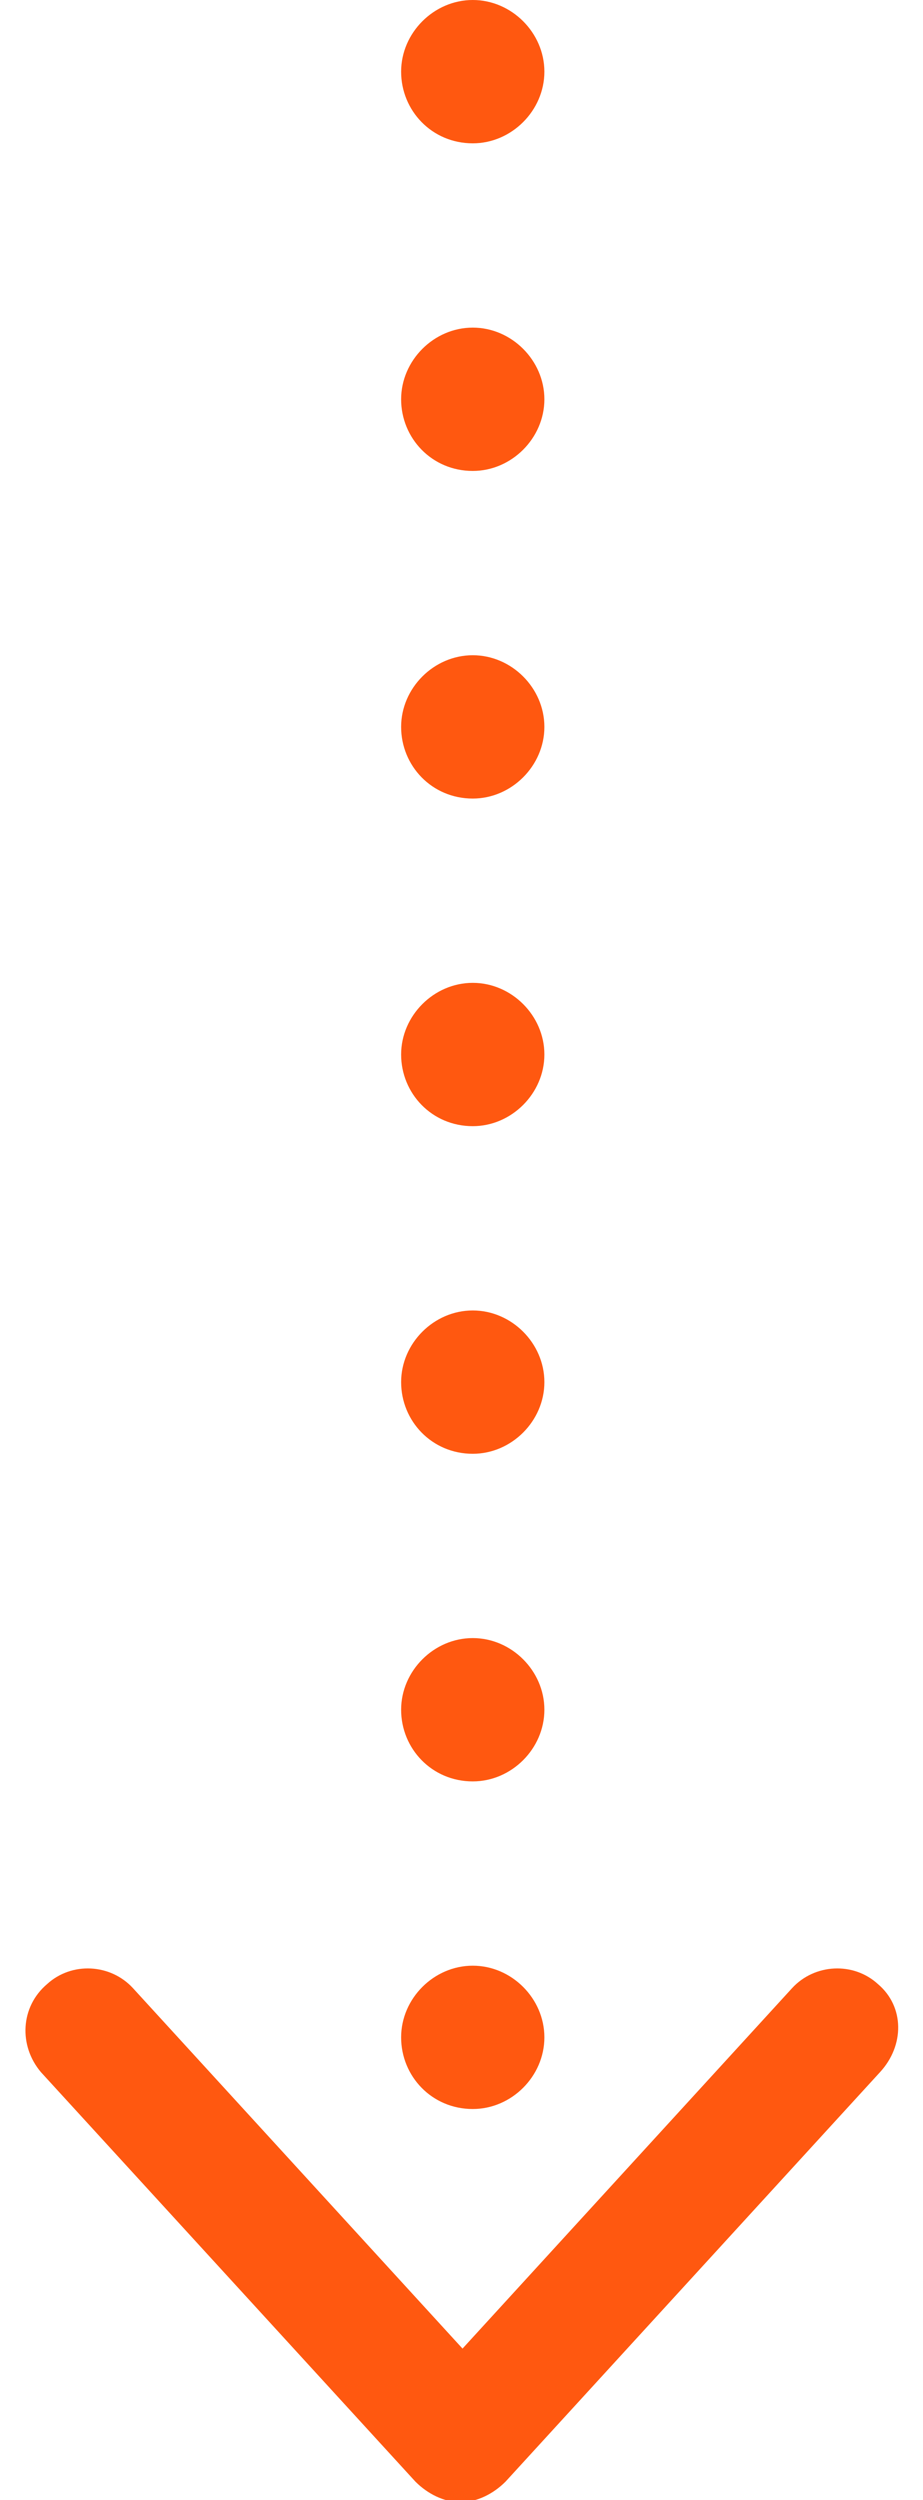
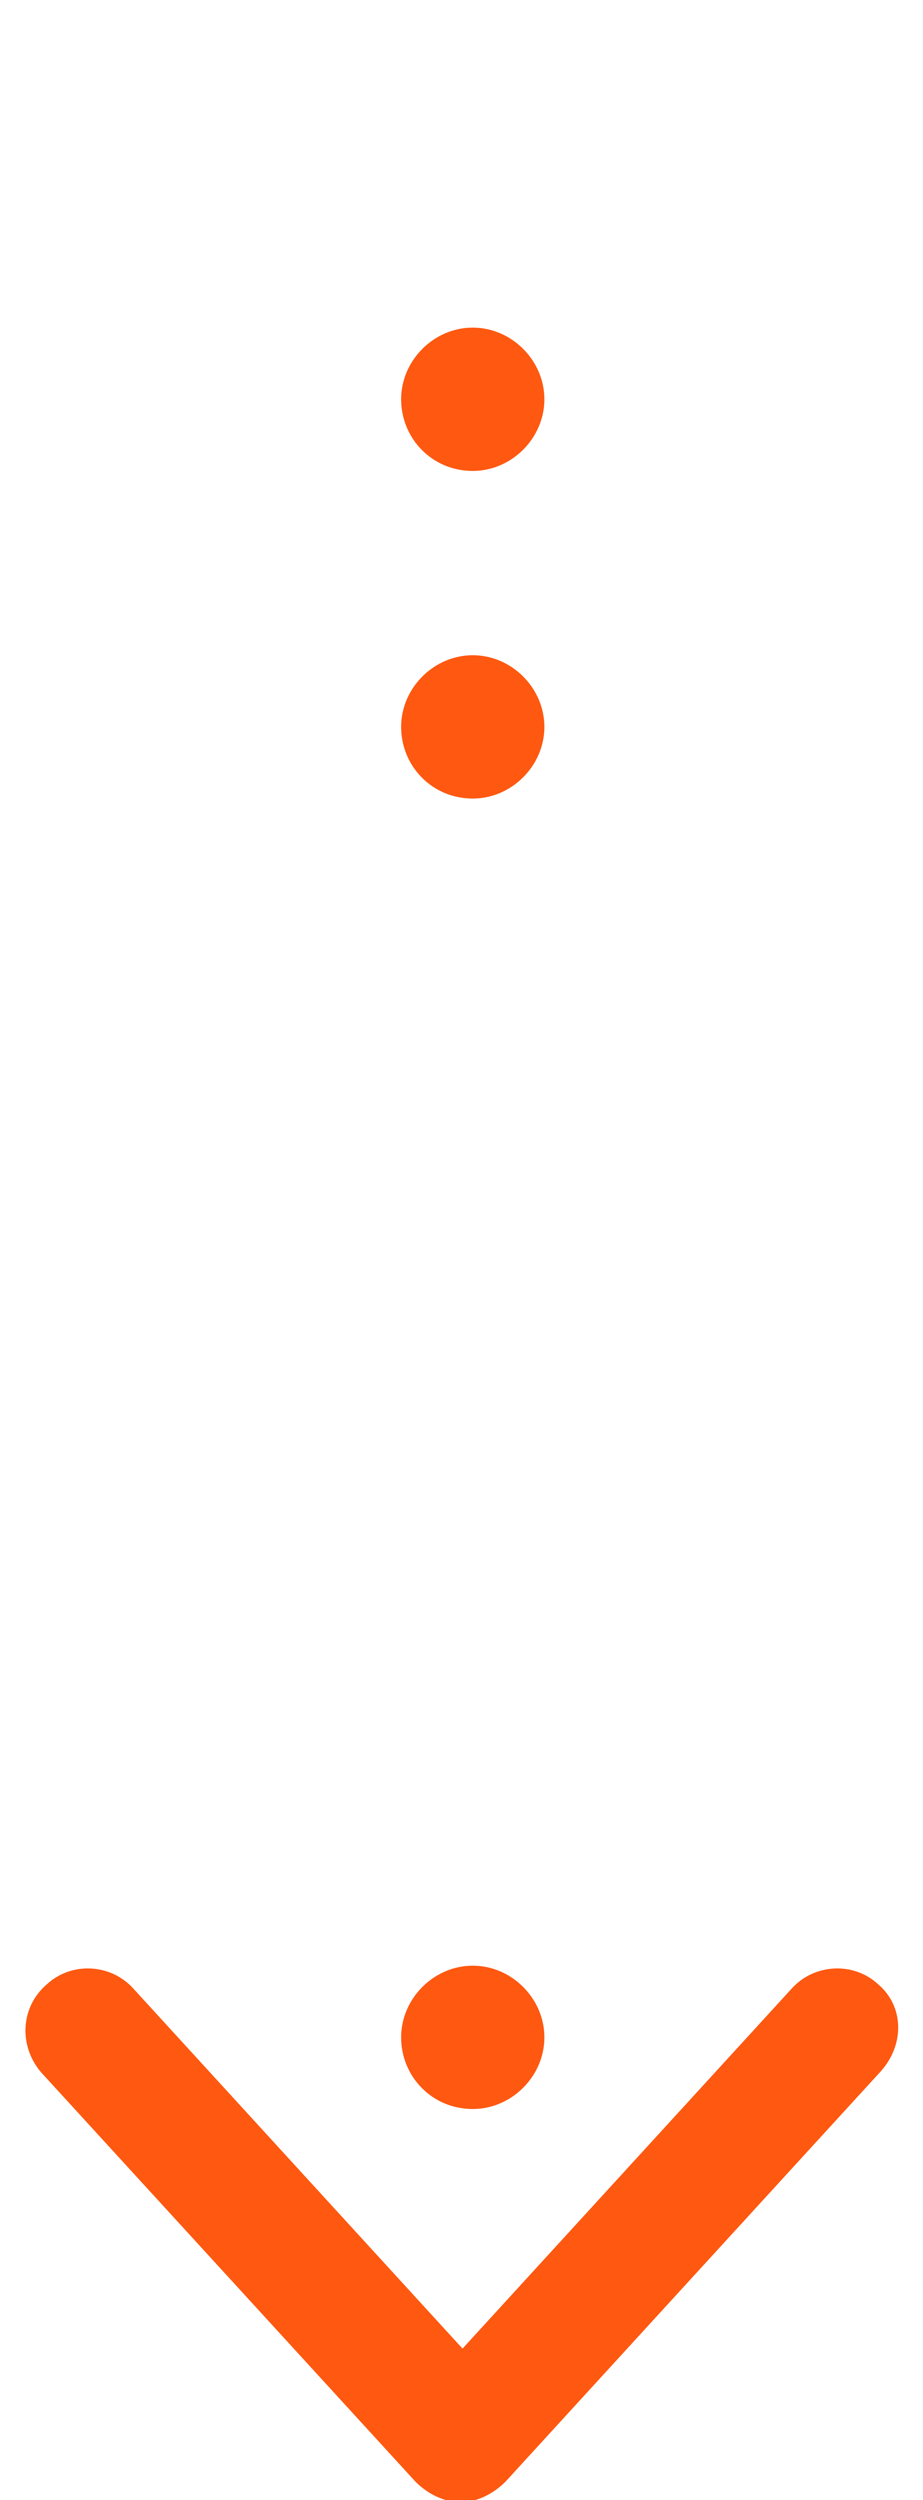
<svg xmlns="http://www.w3.org/2000/svg" version="1.1" id="レイヤー_1" x="0px" y="0px" viewBox="0 0 45.1 122.1" style="enable-background:new 0 0 45.1 122.1;" xml:space="preserve">
  <style type="text/css">
	.st0{fill:#FF5810;}
</style>
  <g>
    <path class="st0" d="M23.1,39c1.9,0,3.5-1.6,3.5-3.5c0-1.9-1.6-3.5-3.5-3.5s-3.5,1.6-3.5,3.5C19.6,37.4,21.1,39,23.1,39z" />
    <path class="st0" d="M23.1,23c1.9,0,3.5-1.6,3.5-3.5c0-1.9-1.6-3.5-3.5-3.5s-3.5,1.6-3.5,3.5C19.6,21.4,21.1,23,23.1,23z" />
-     <path class="st0" d="M23.1,55c1.9,0,3.5-1.6,3.5-3.5c0-1.9-1.6-3.5-3.5-3.5s-3.5,1.6-3.5,3.5C19.6,53.4,21.1,55,23.1,55z" />
-     <path class="st0" d="M23.1,7c1.9,0,3.5-1.6,3.5-3.5C26.6,1.6,25,0,23.1,0s-3.5,1.6-3.5,3.5C19.6,5.4,21.1,7,23.1,7z" />
-     <path class="st0" d="M23.1,87c1.9,0,3.5-1.6,3.5-3.5c0-1.9-1.6-3.5-3.5-3.5s-3.5,1.6-3.5,3.5C19.6,85.4,21.1,87,23.1,87z" />
-     <path class="st0" d="M23.1,71c1.9,0,3.5-1.6,3.5-3.5c0-1.9-1.6-3.5-3.5-3.5s-3.5,1.6-3.5,3.5C19.6,69.4,21.1,71,23.1,71z" />
    <path class="st0" d="M23.1,103c1.9,0,3.5-1.6,3.5-3.5c0-1.9-1.6-3.5-3.5-3.5s-3.5,1.6-3.5,3.5C19.6,101.4,21.1,103,23.1,103z" />
    <path class="st0" d="M42.9,96.9c-1.2-1.1-3.1-1-4.2,0.2l-16.1,17.6L6.5,97.1c-1.1-1.2-3-1.3-4.2-0.2C1,98,0.9,99.9,2,101.2l18.3,20   c0.6,0.6,1.4,1,2.2,1s1.6-0.4,2.2-1l18.3-20C44.2,99.9,44.2,98,42.9,96.9z" />
  </g>
</svg>